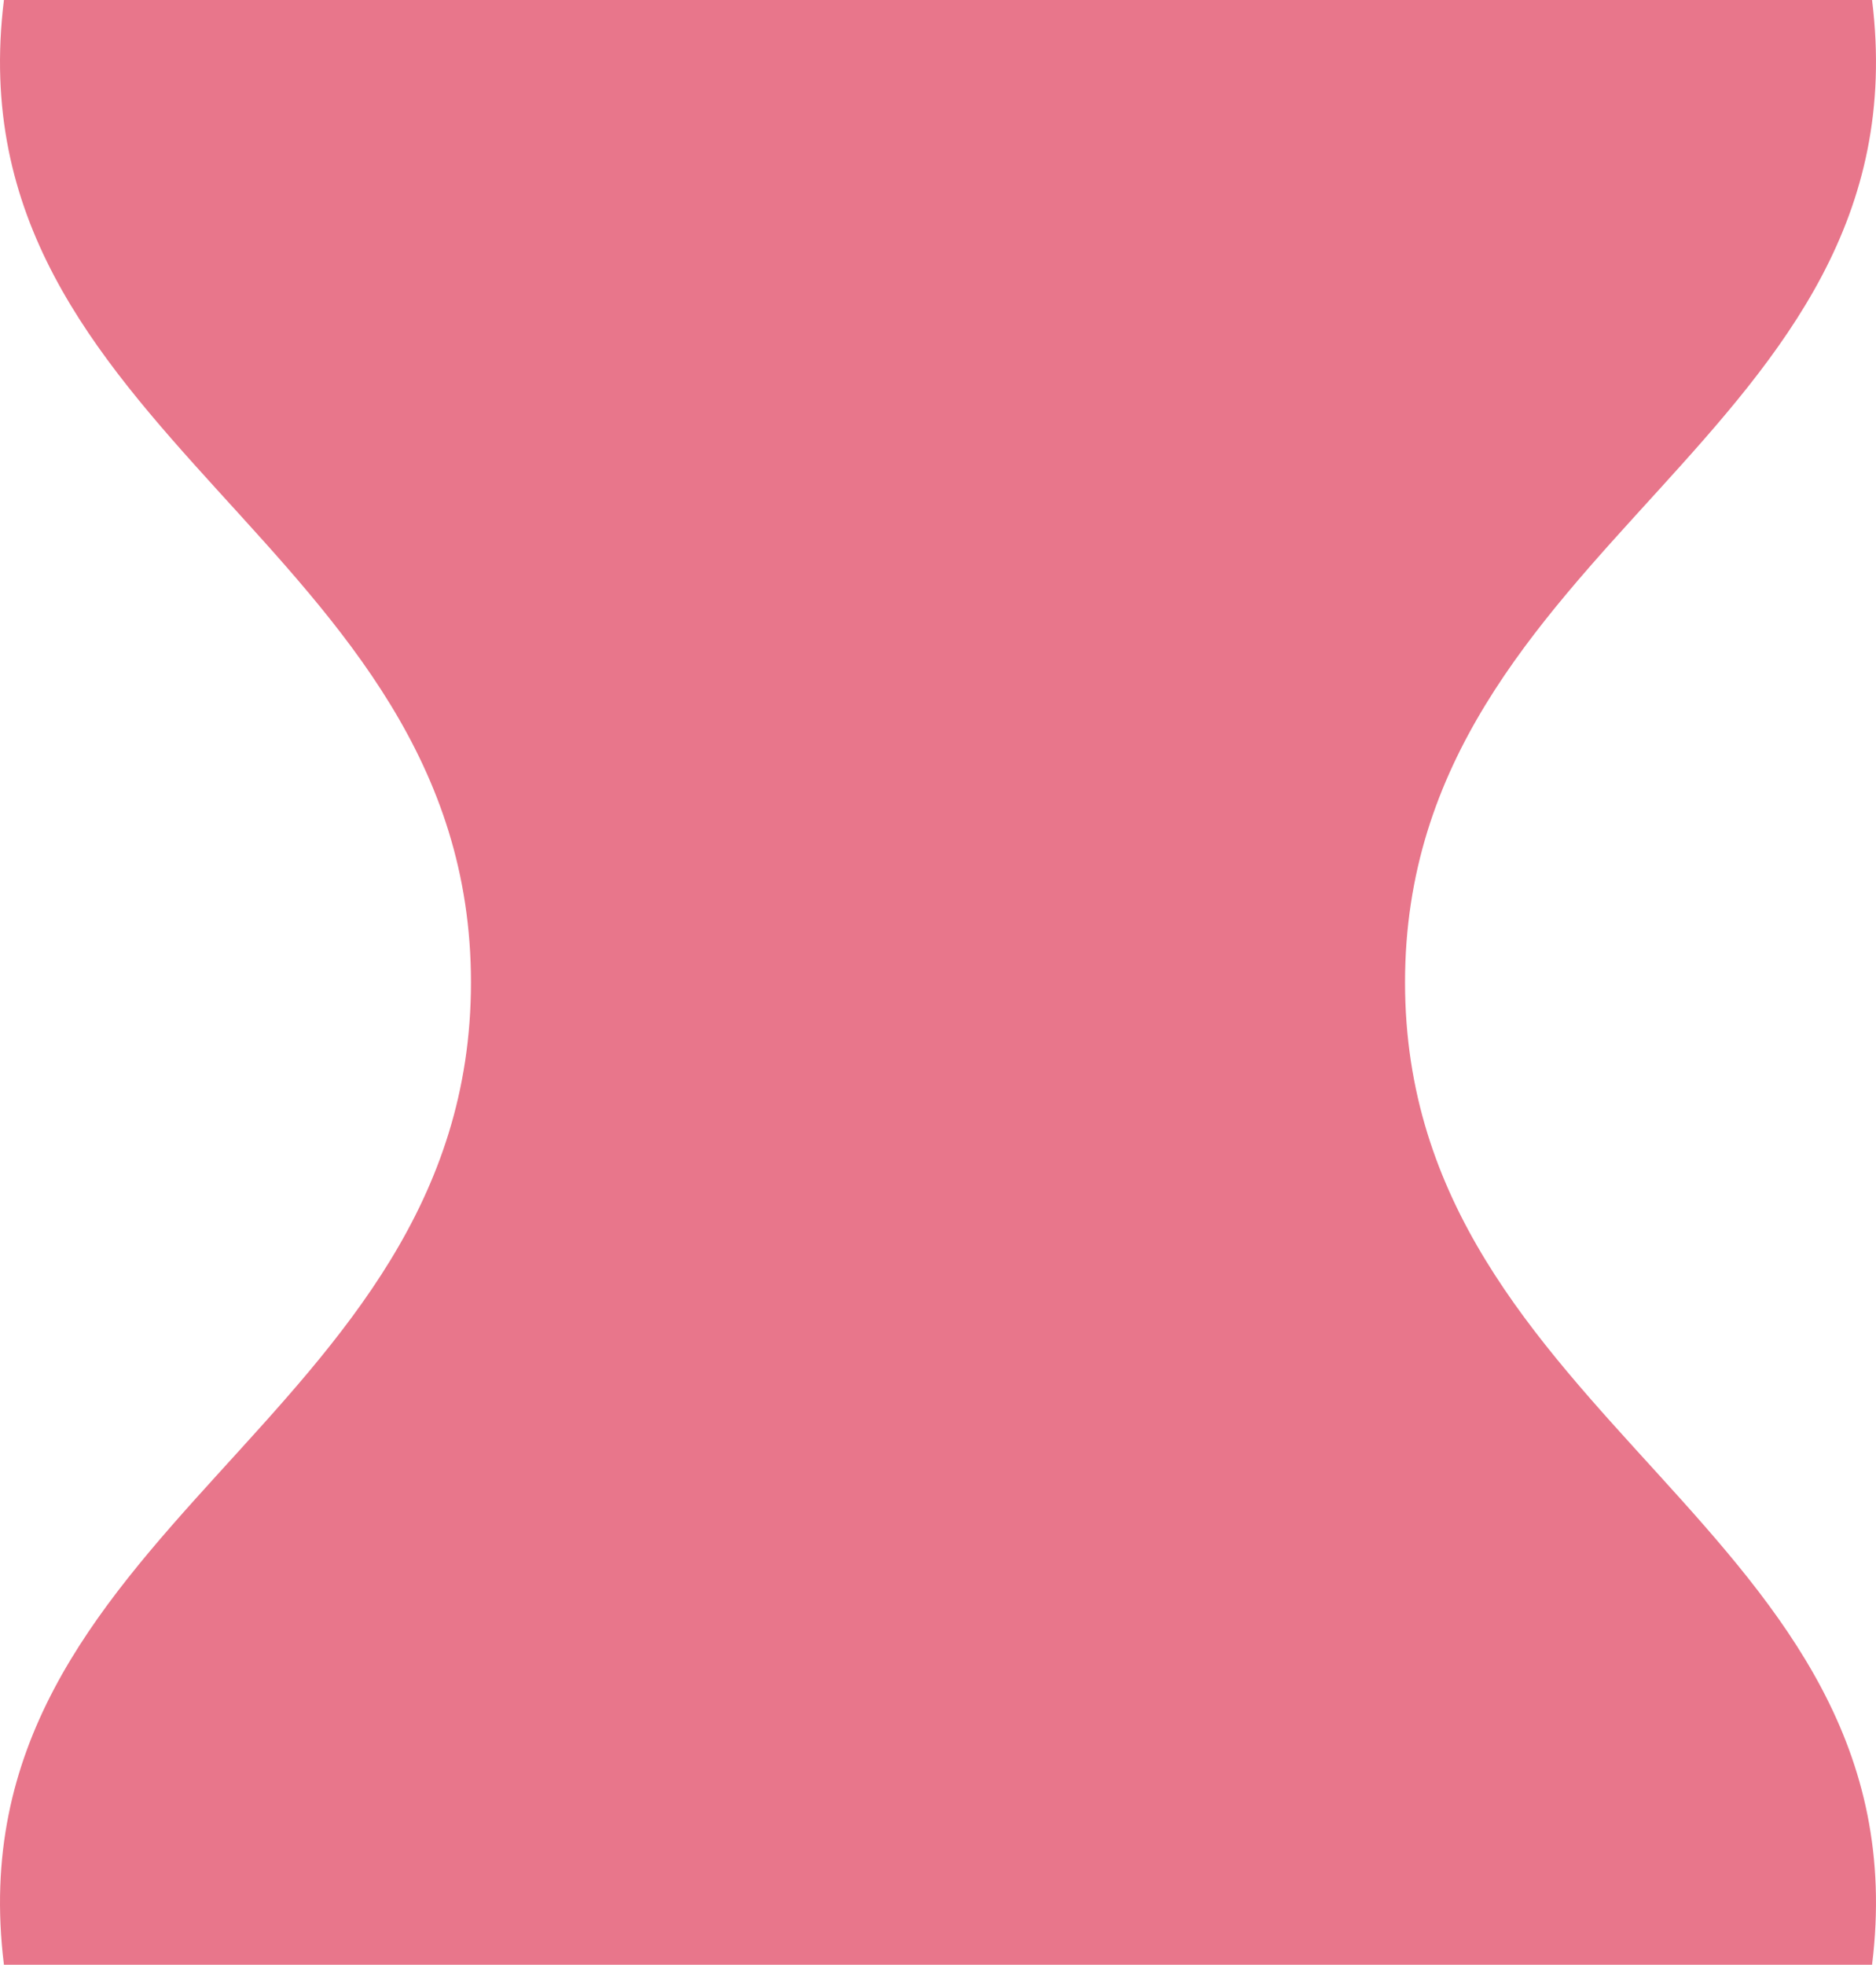
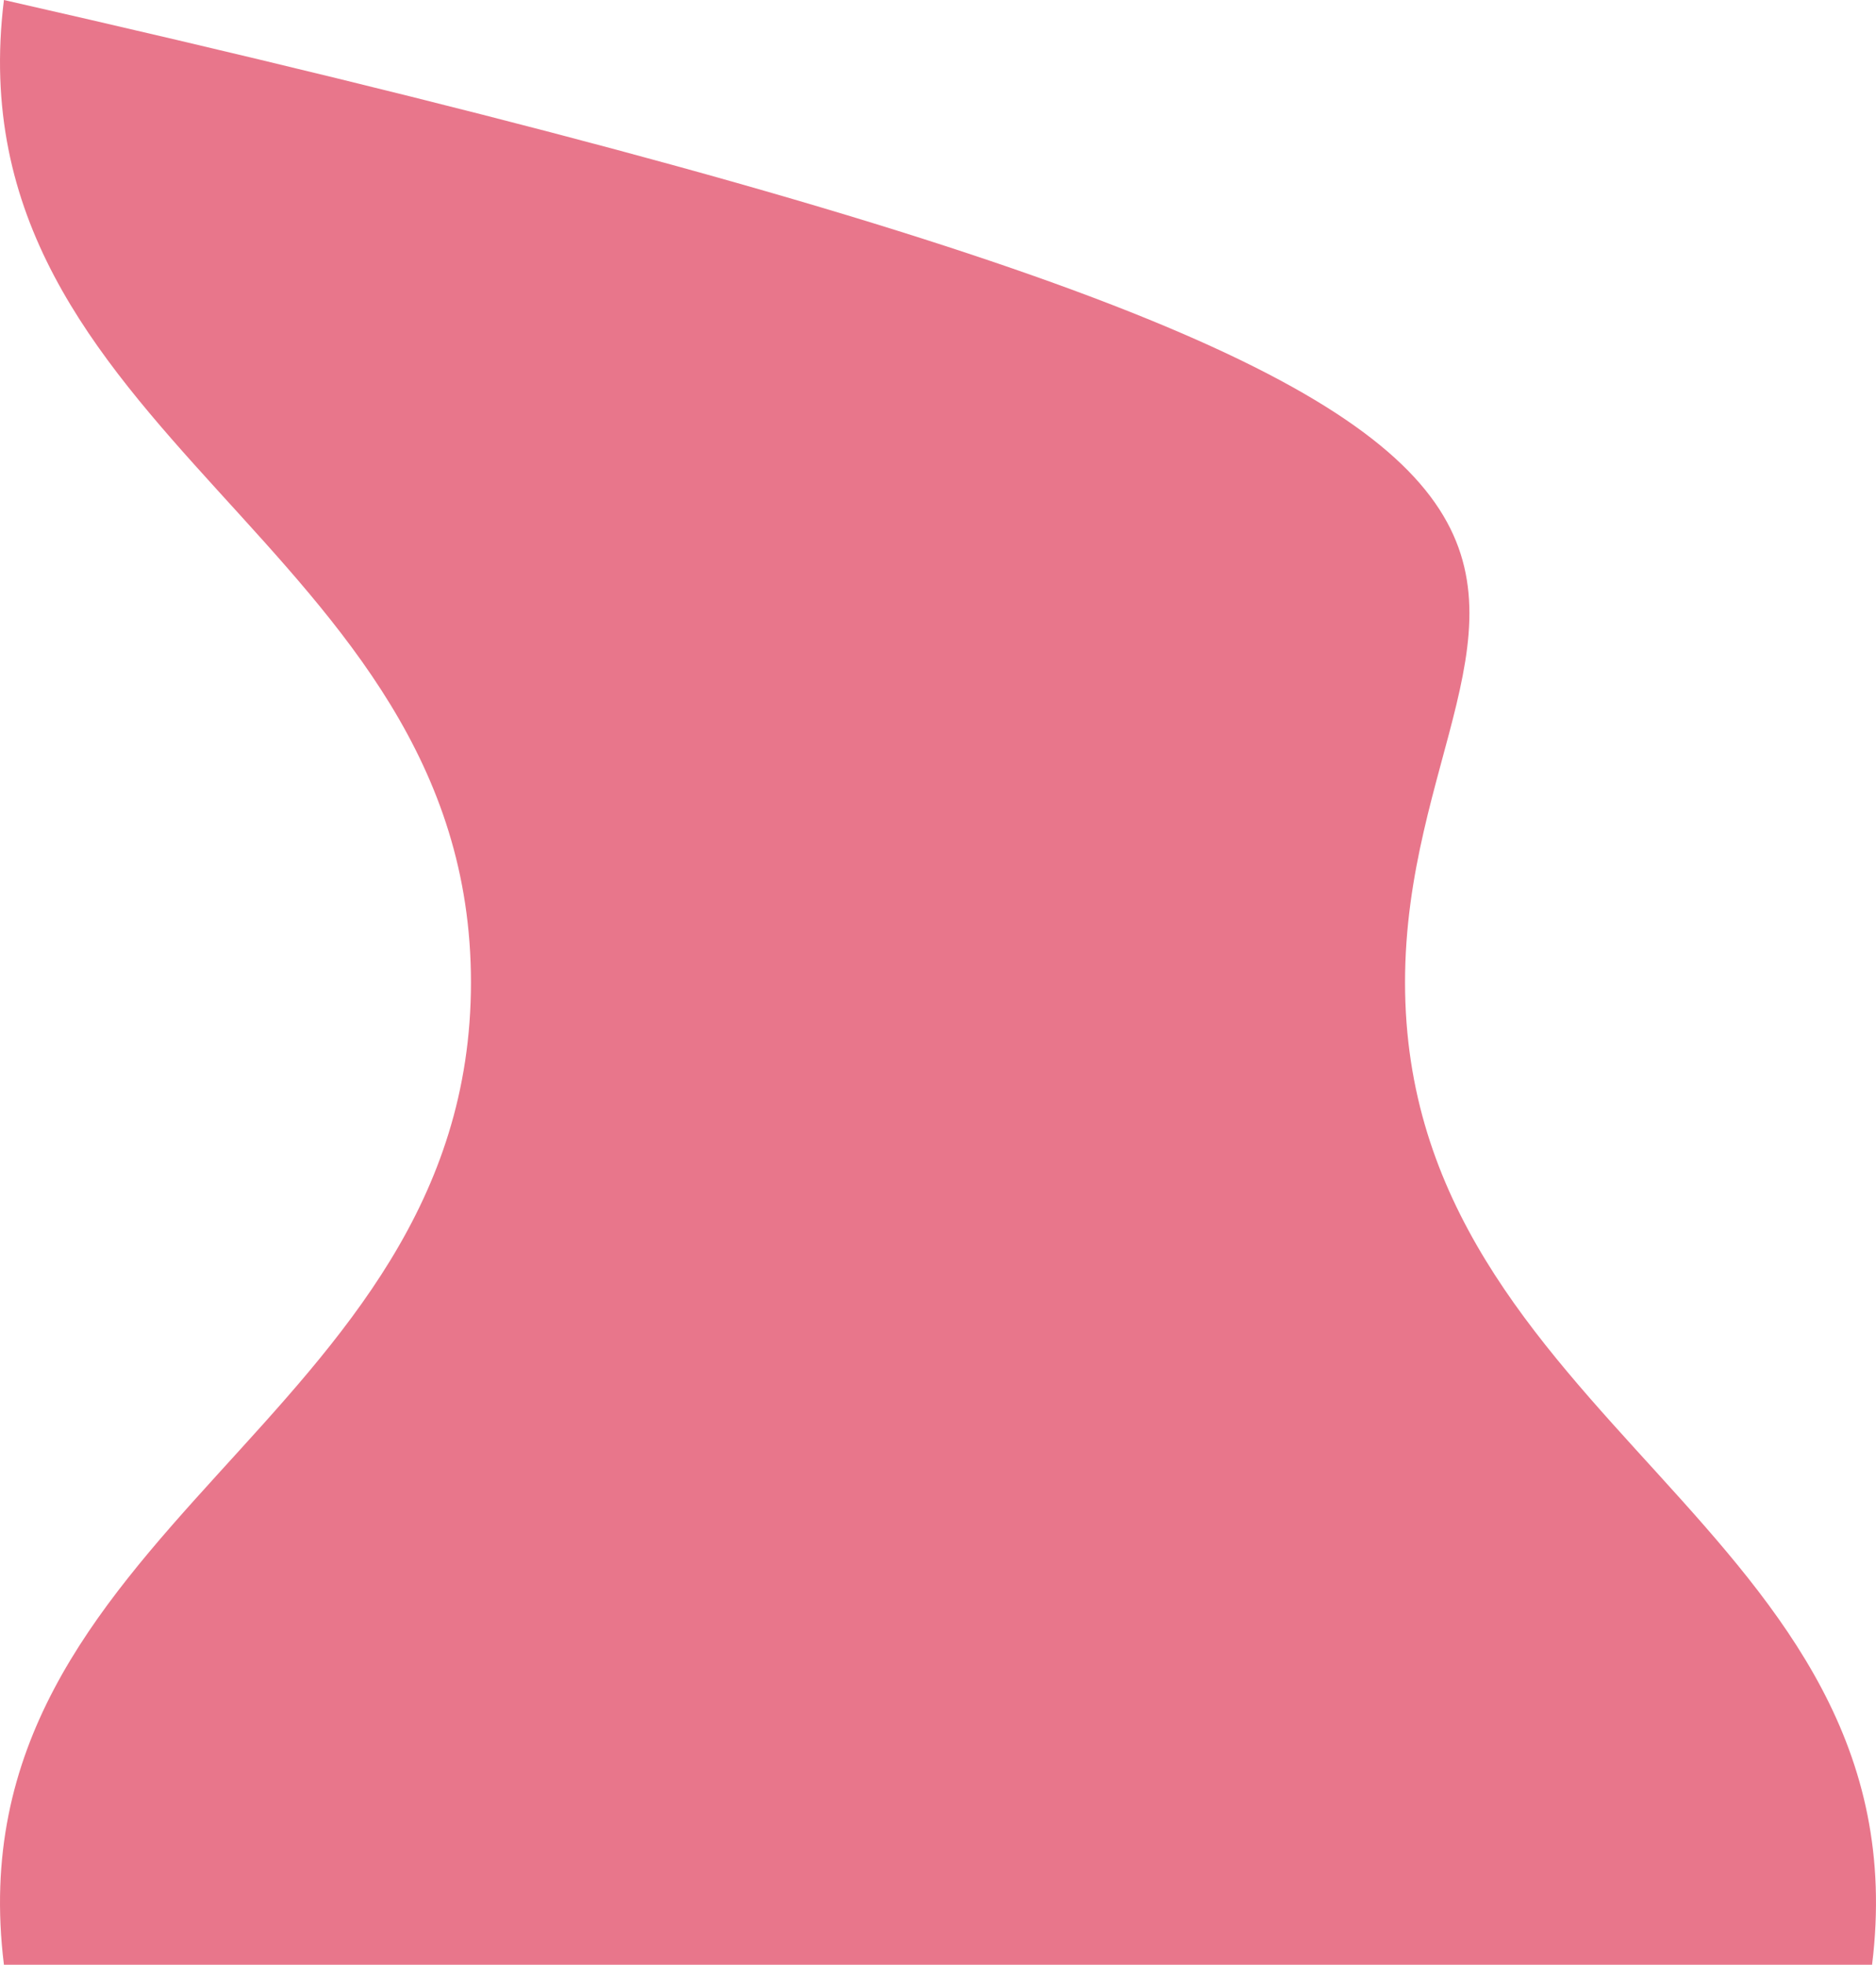
<svg xmlns="http://www.w3.org/2000/svg" width="85" height="89" viewBox="0 0 85 89" fill="none">
-   <path d="M0.178 0H84.822C87.267 19.794 63.661 24.553 63.661 44.5C63.661 64.447 87.267 69.206 84.822 89H0.178C-2.267 69.206 21.339 64.447 21.339 44.5C21.339 24.553 -2.267 19.794 0.178 0Z" fill="#E8768B" />
+   <path d="M0.178 0C87.267 19.794 63.661 24.553 63.661 44.5C63.661 64.447 87.267 69.206 84.822 89H0.178C-2.267 69.206 21.339 64.447 21.339 44.5C21.339 24.553 -2.267 19.794 0.178 0Z" fill="#E8768B" />
</svg>